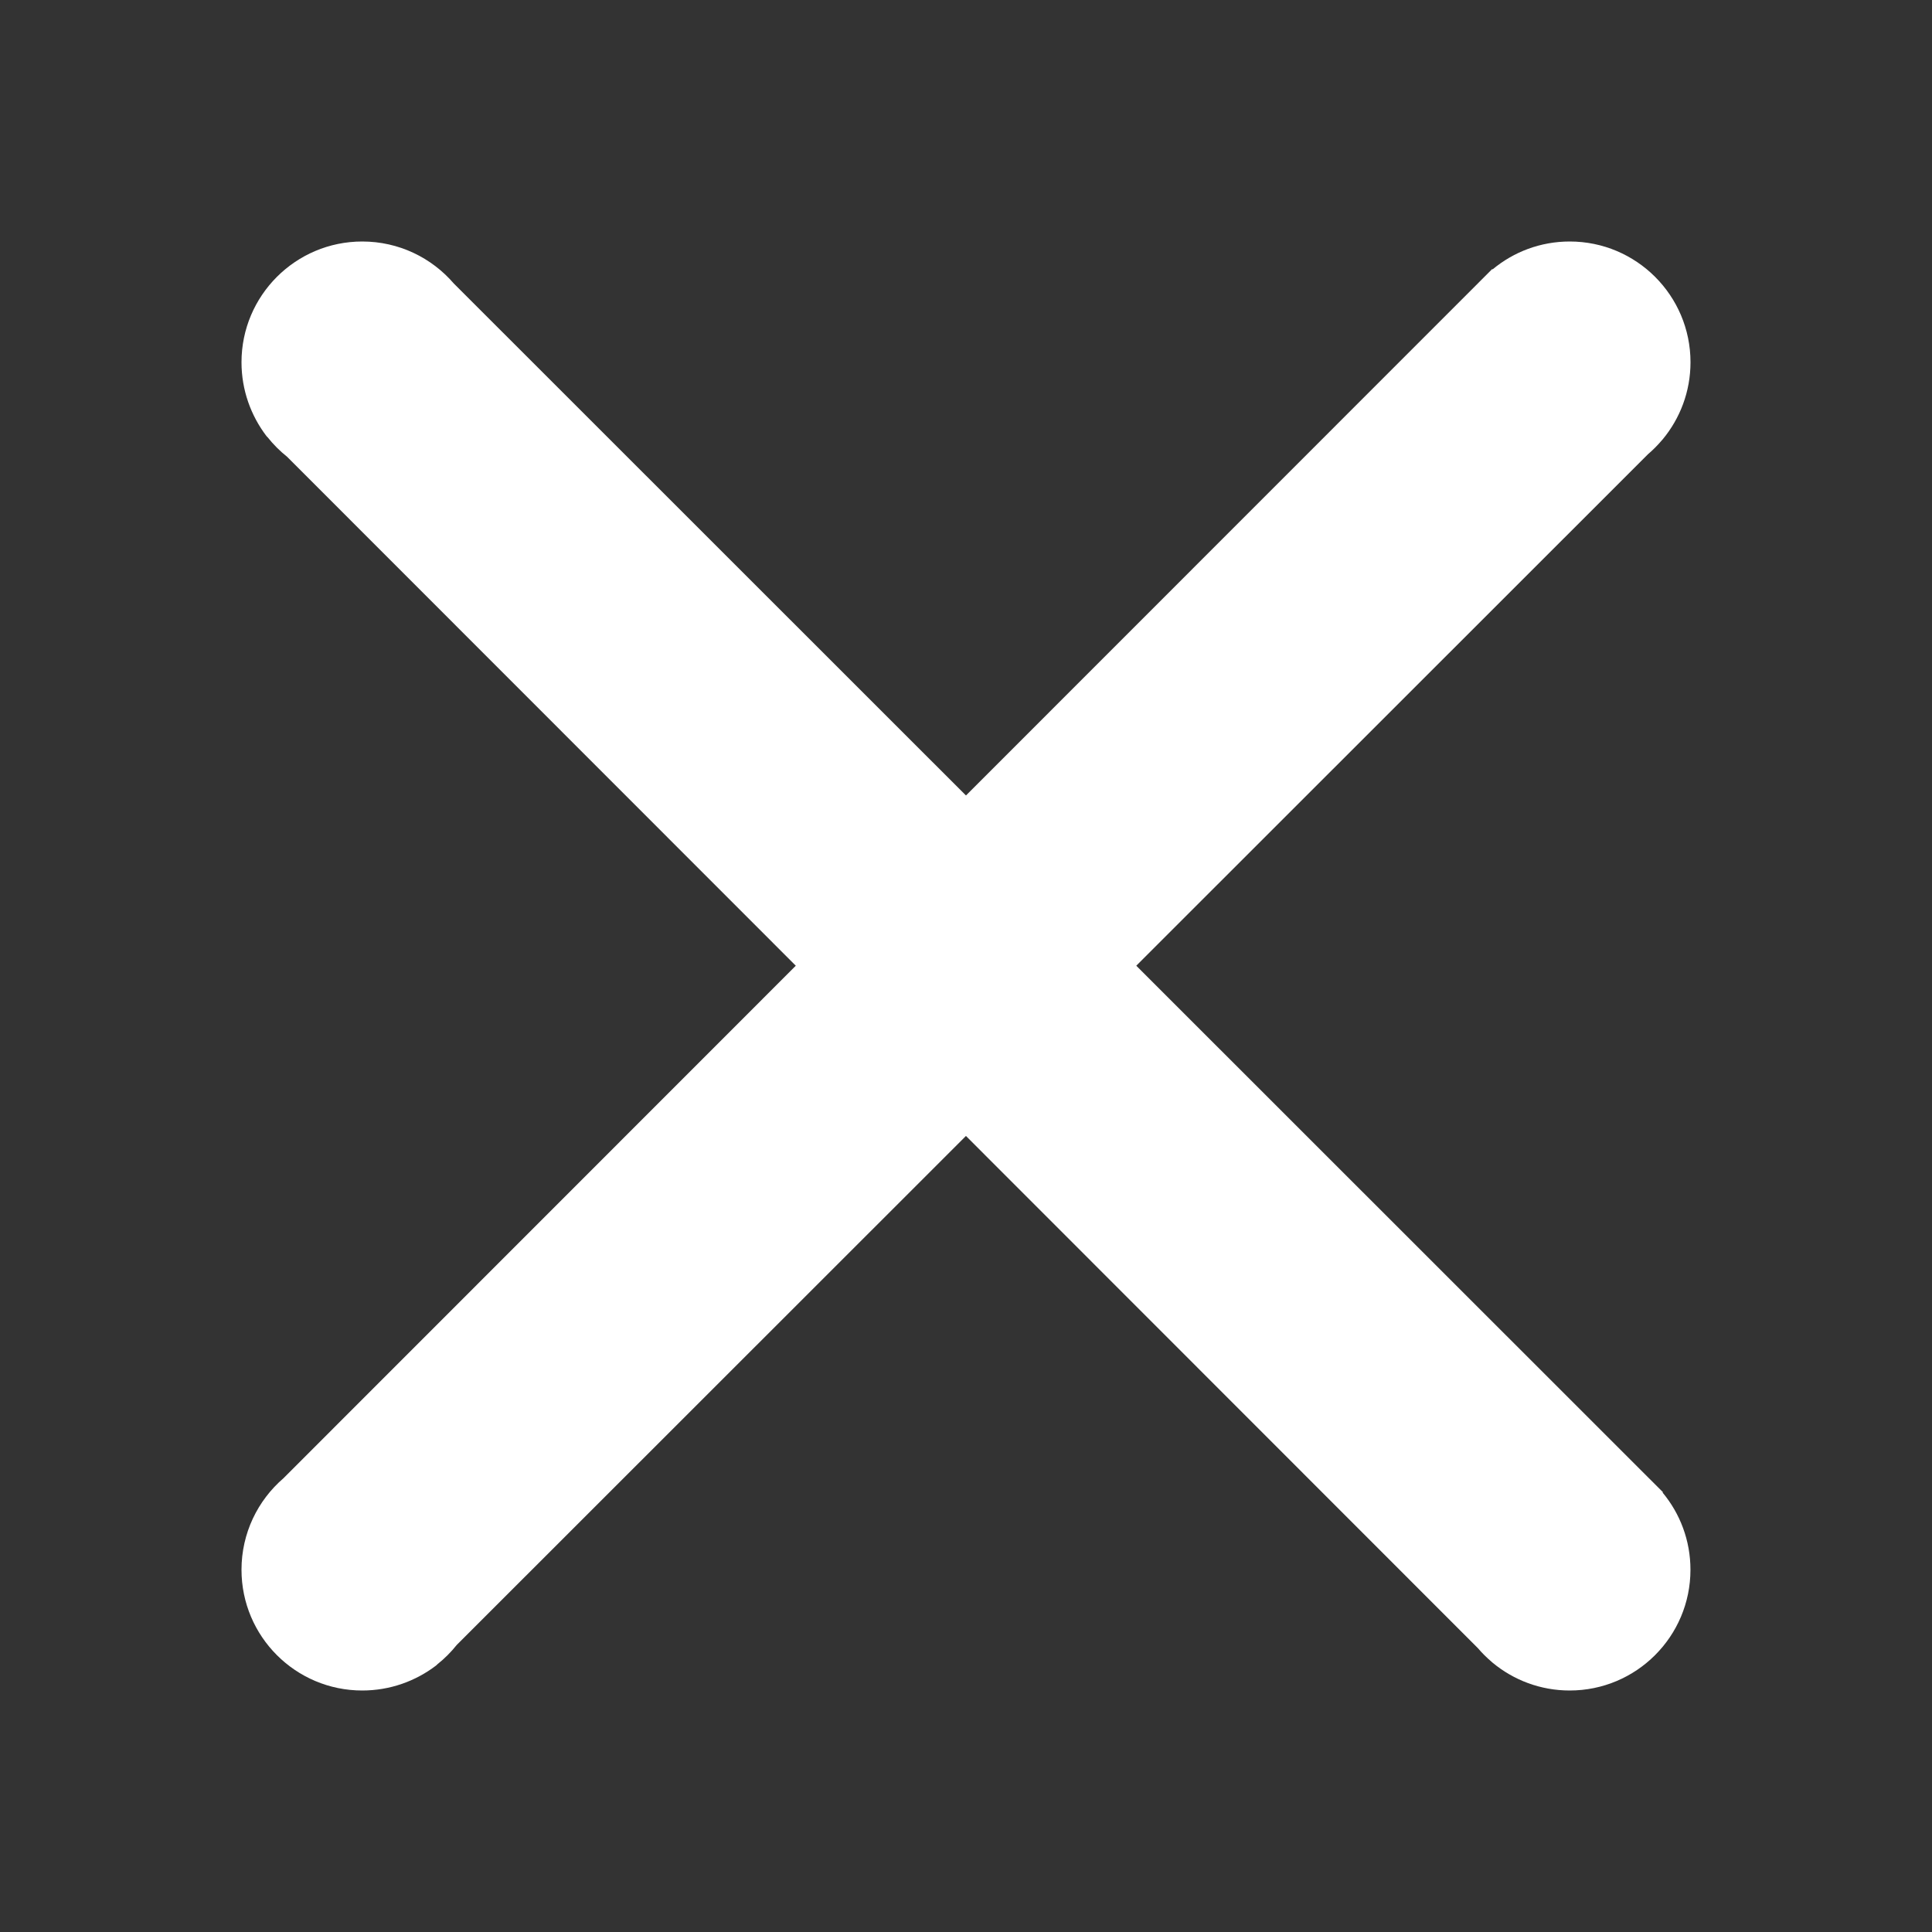
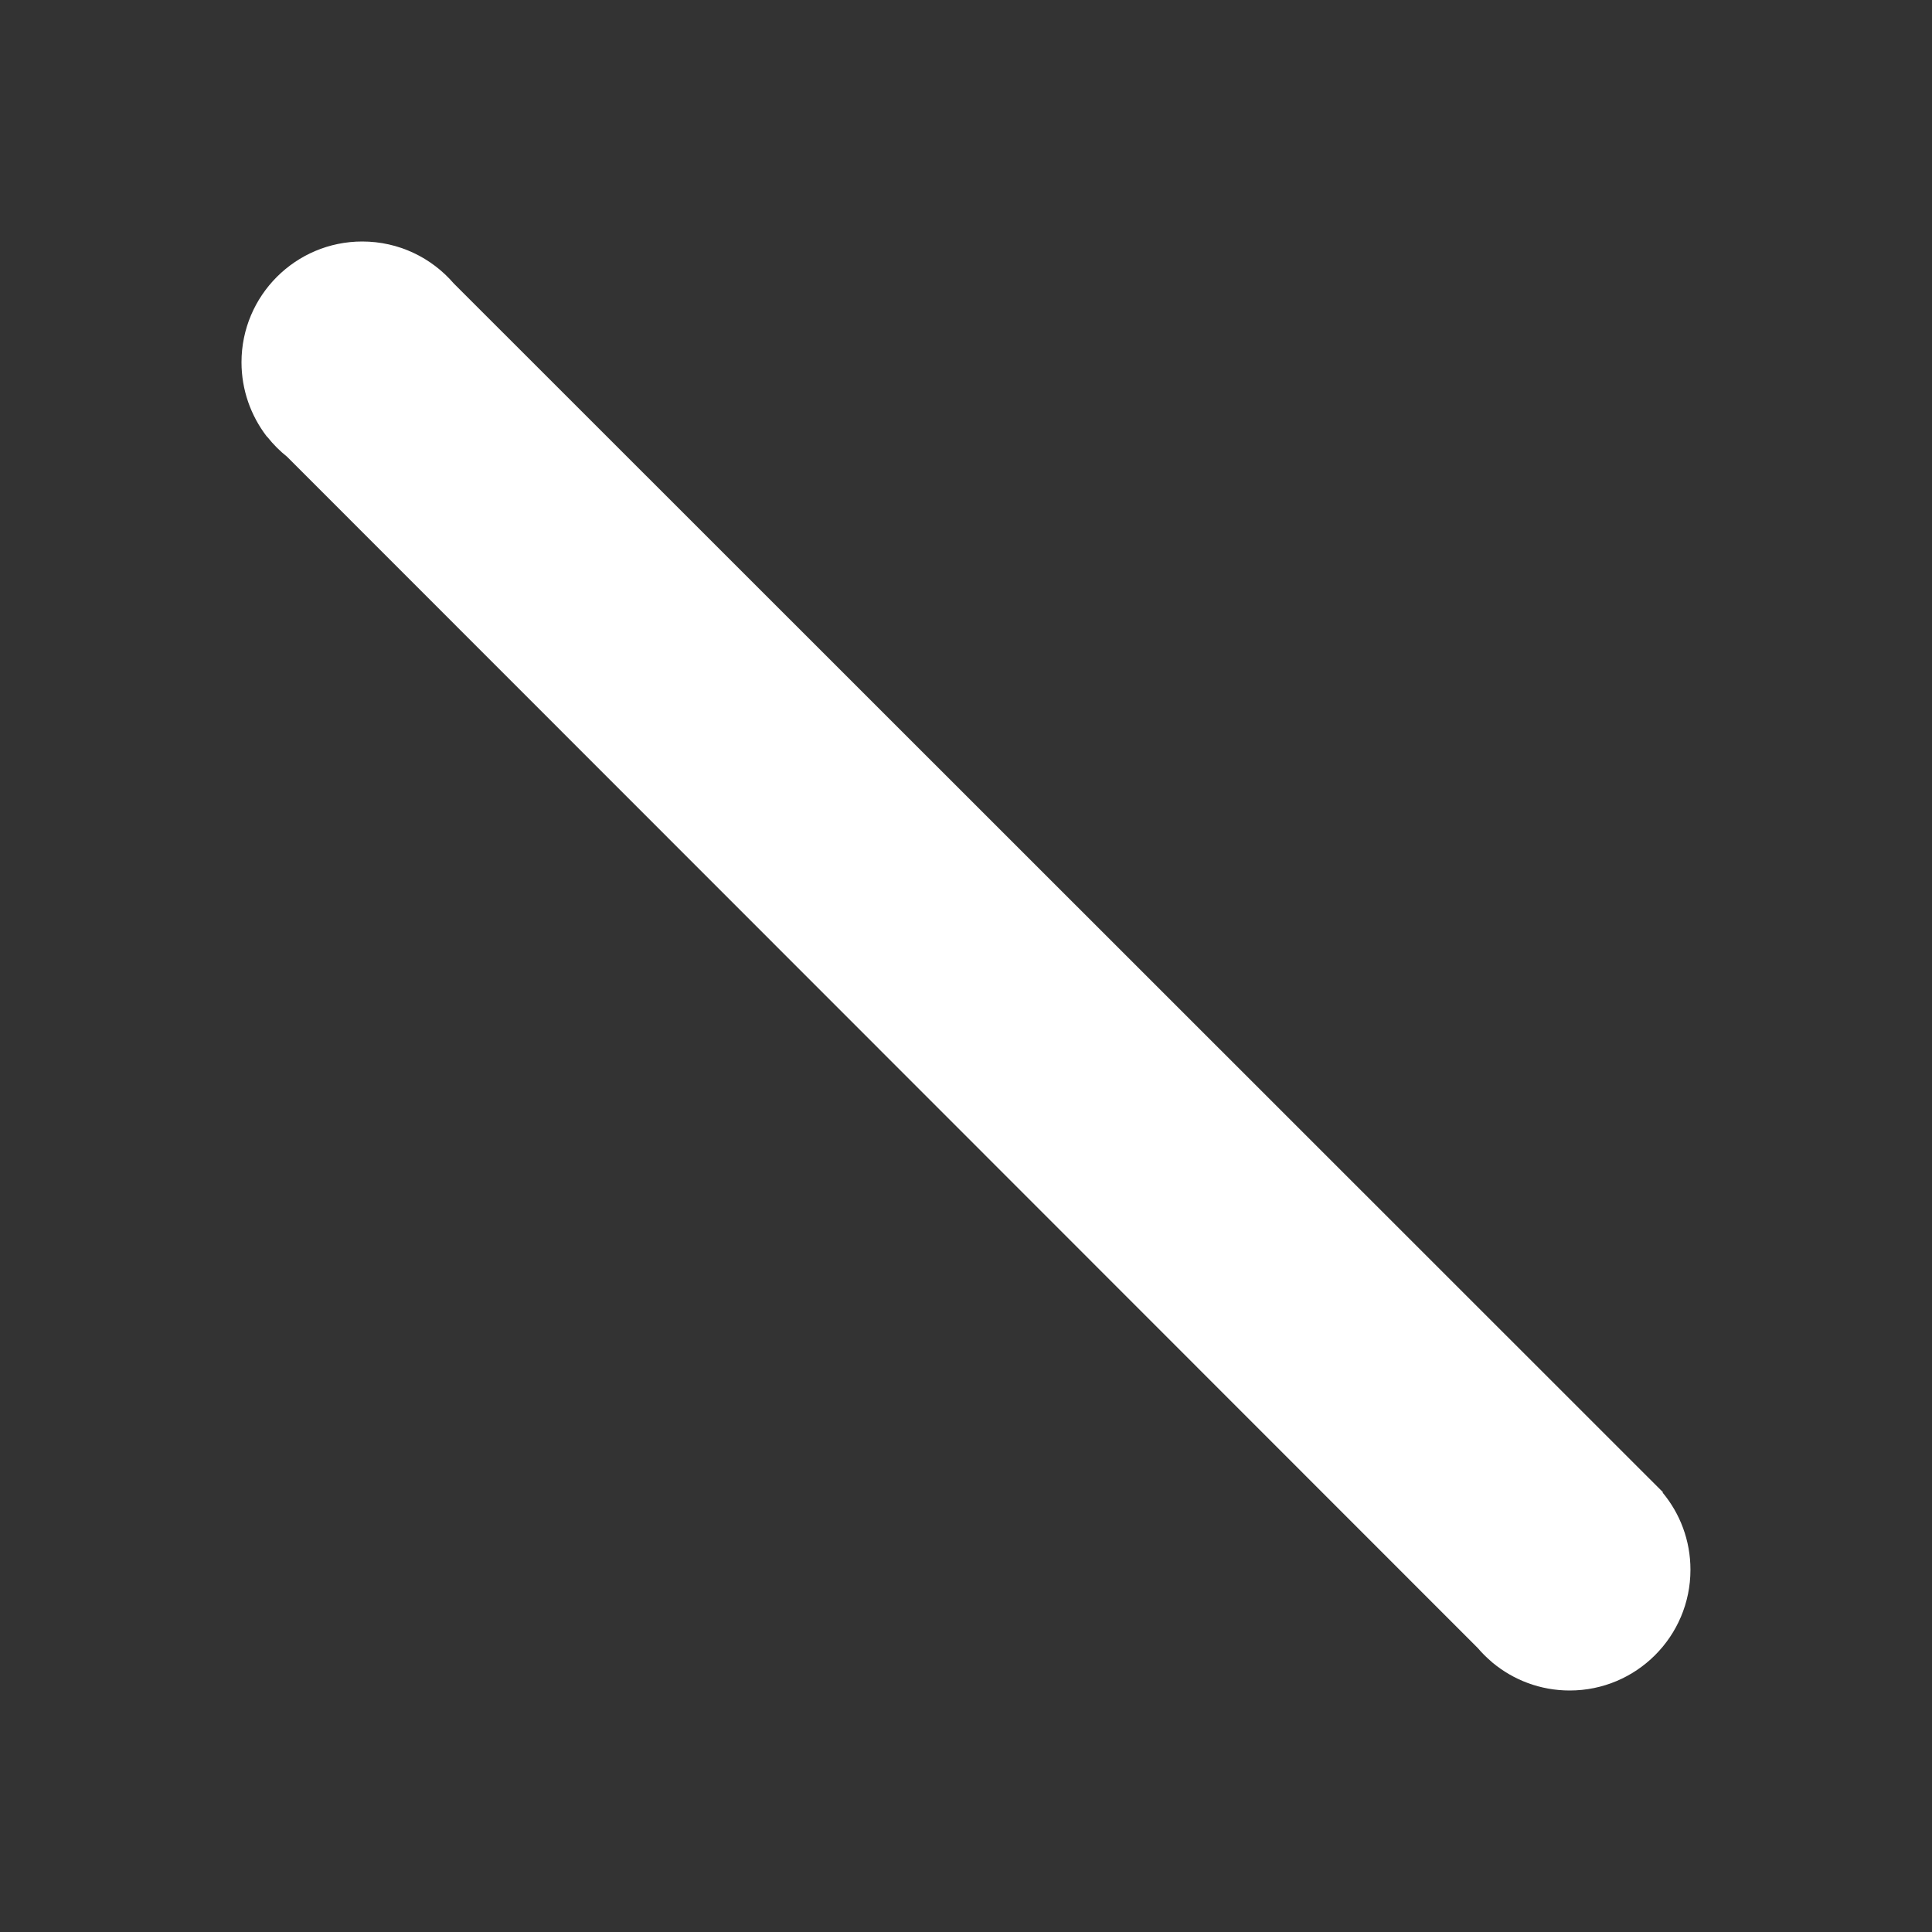
<svg xmlns="http://www.w3.org/2000/svg" width="40" height="40" viewBox="0 0 40 40">
  <rect x="0" y="0" width="40" height="40" fill="#333333" stroke="none" />
  <g fill="#FFF" fill-rule="evenodd">
    <path d="M2.5 0c.757 0 1.435.336 1.894.868L29.43 25.895l-.007.008c.36.433.576.99.576 1.597 0 1.38-1.12 2.5-2.5 2.5-.608 0-1.164-.217-1.598-.577l-.02-.018c-.105-.09-.199-.183-.284-.283L.943 4.456c-.148-.118-.282-.252-.4-.4L.518 4.03C.194 3.605 0 3.075 0 2.5 0 1.12 1.12 0 2.5 0z" transform="translate(5 5)" />
-     <path d="M0 27.5c0-.757.336-1.435.868-1.894L25.895.57l.008.007C26.336.216 26.893 0 27.5 0 28.88 0 30 1.12 30 2.5c0 .608-.217 1.164-.577 1.598l-.018.02c-.09.105-.183.199-.283.284L4.456 29.057c-.118.148-.252.282-.4.4l-.026.025c-.425.324-.955.518-1.53.518C1.12 30 0 28.88 0 27.5z" transform="translate(5 5)" />
  </g>
</svg>